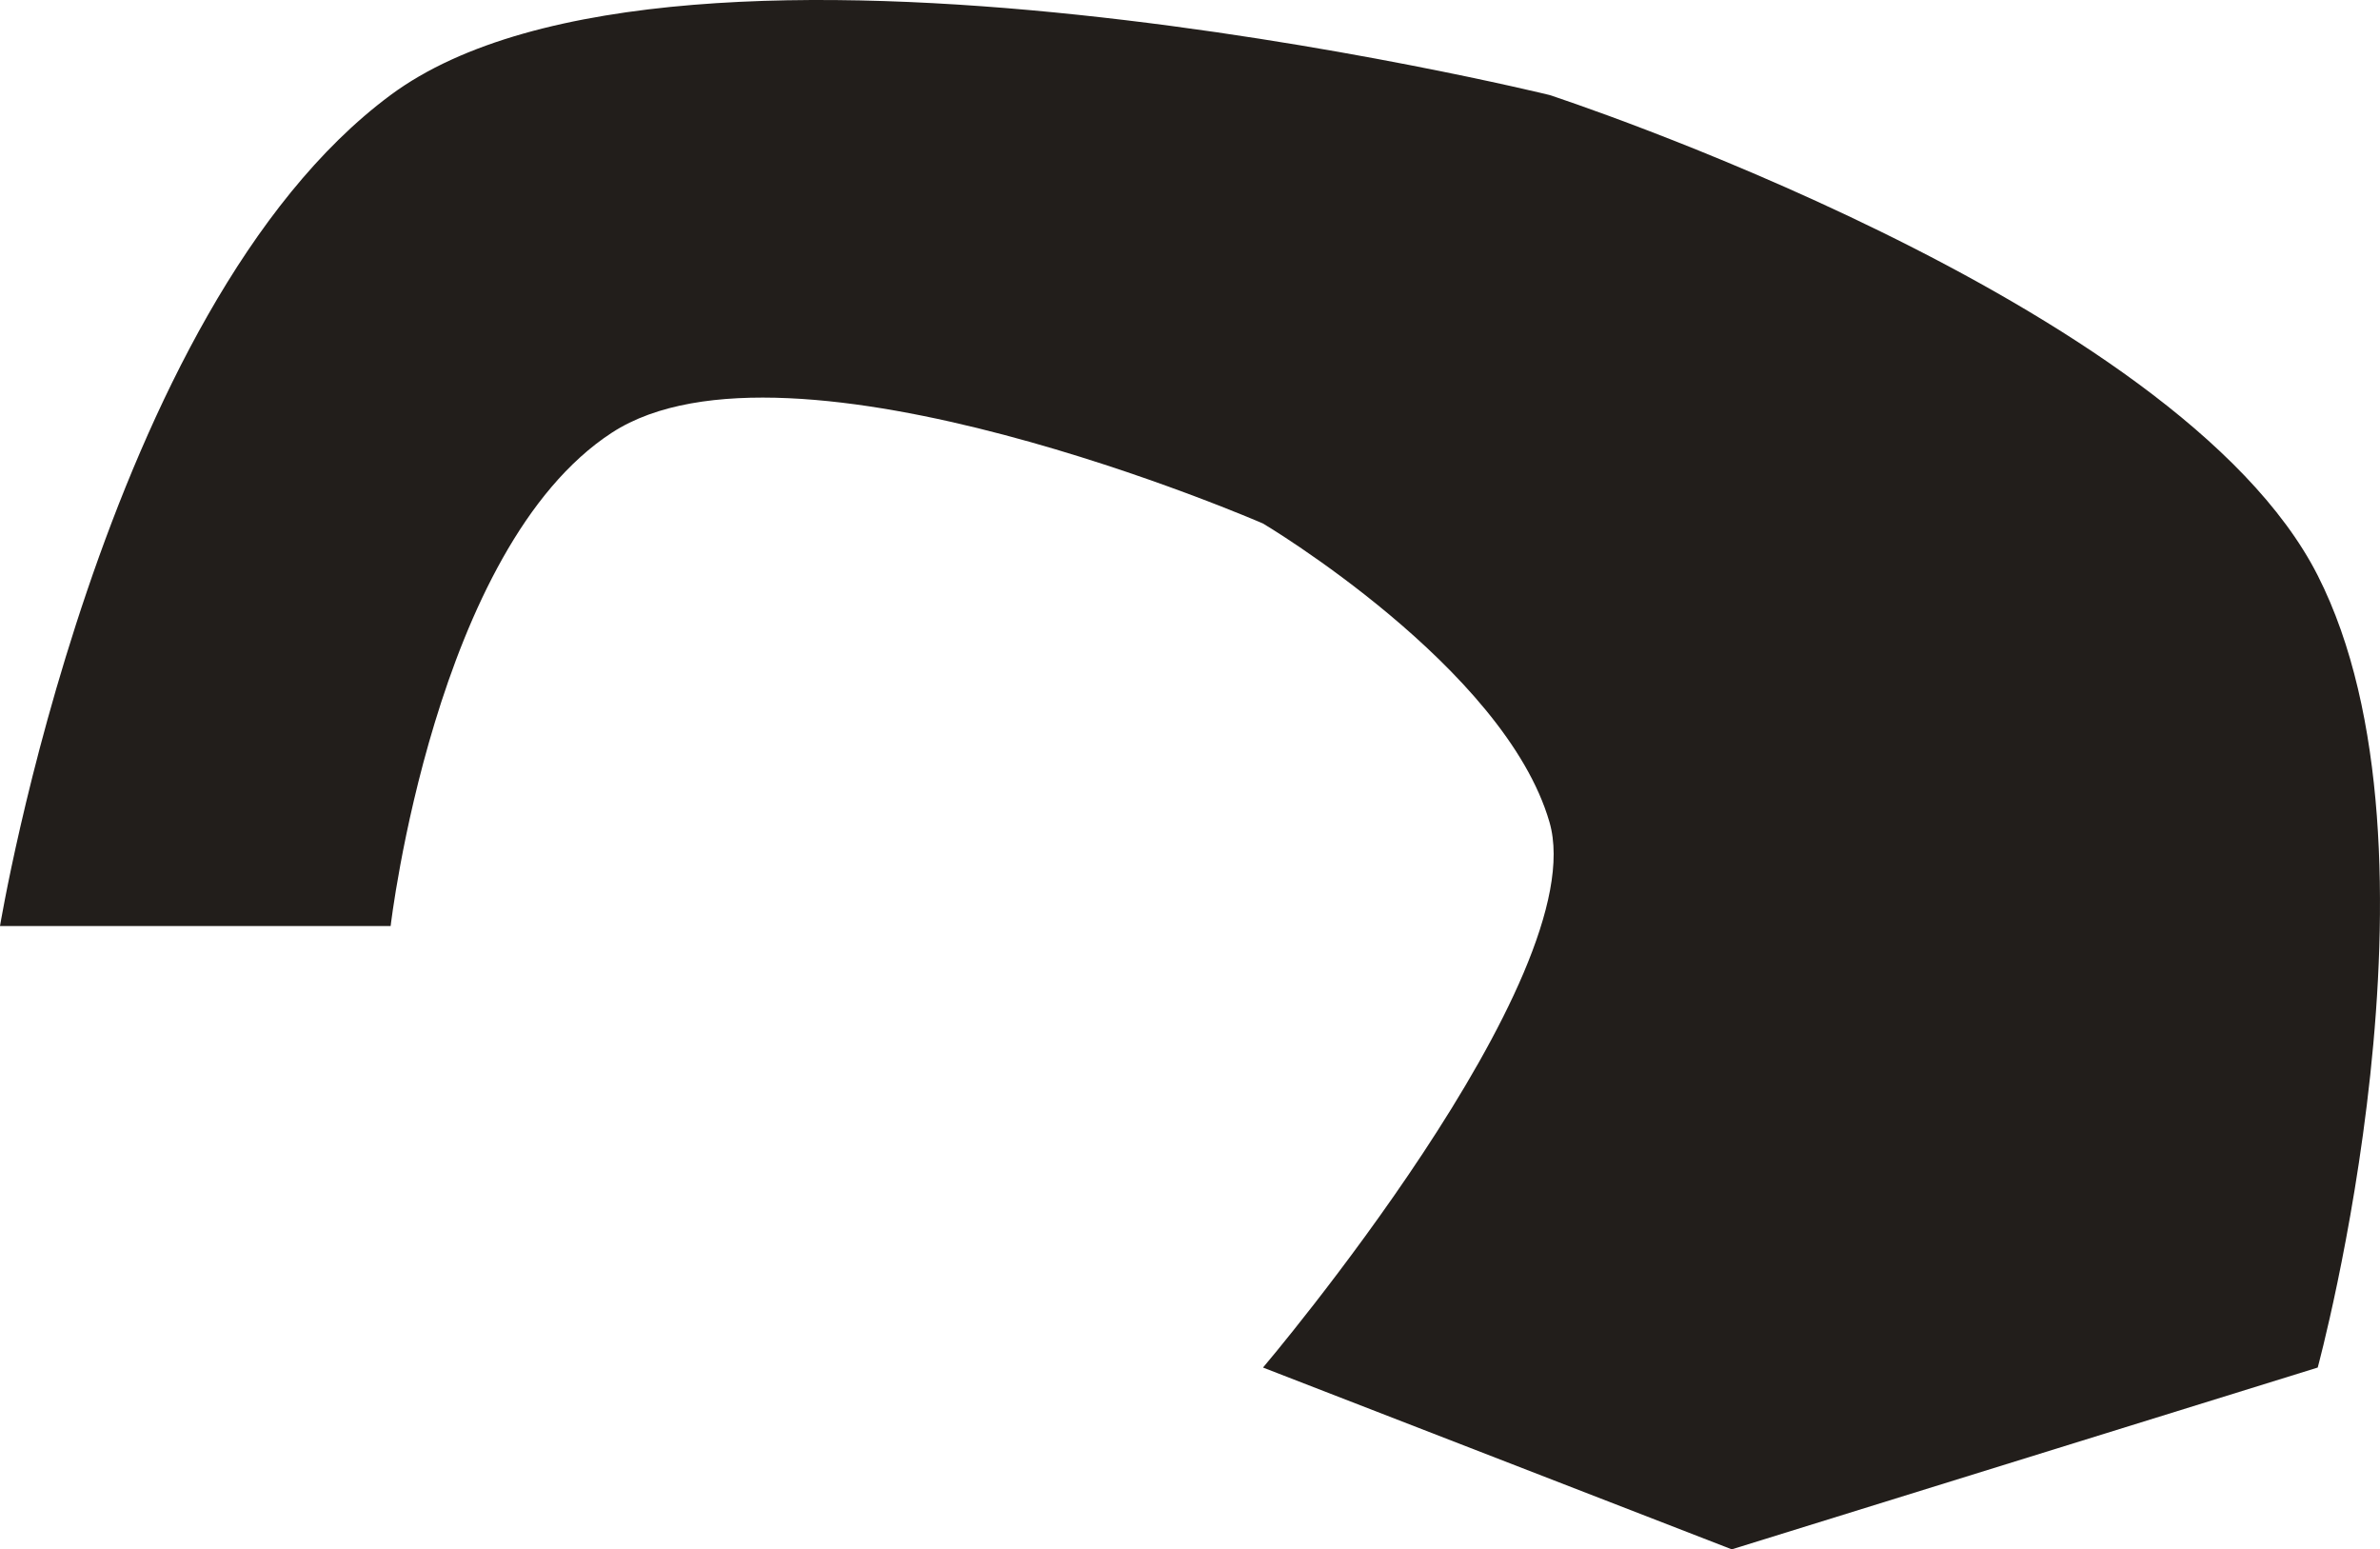
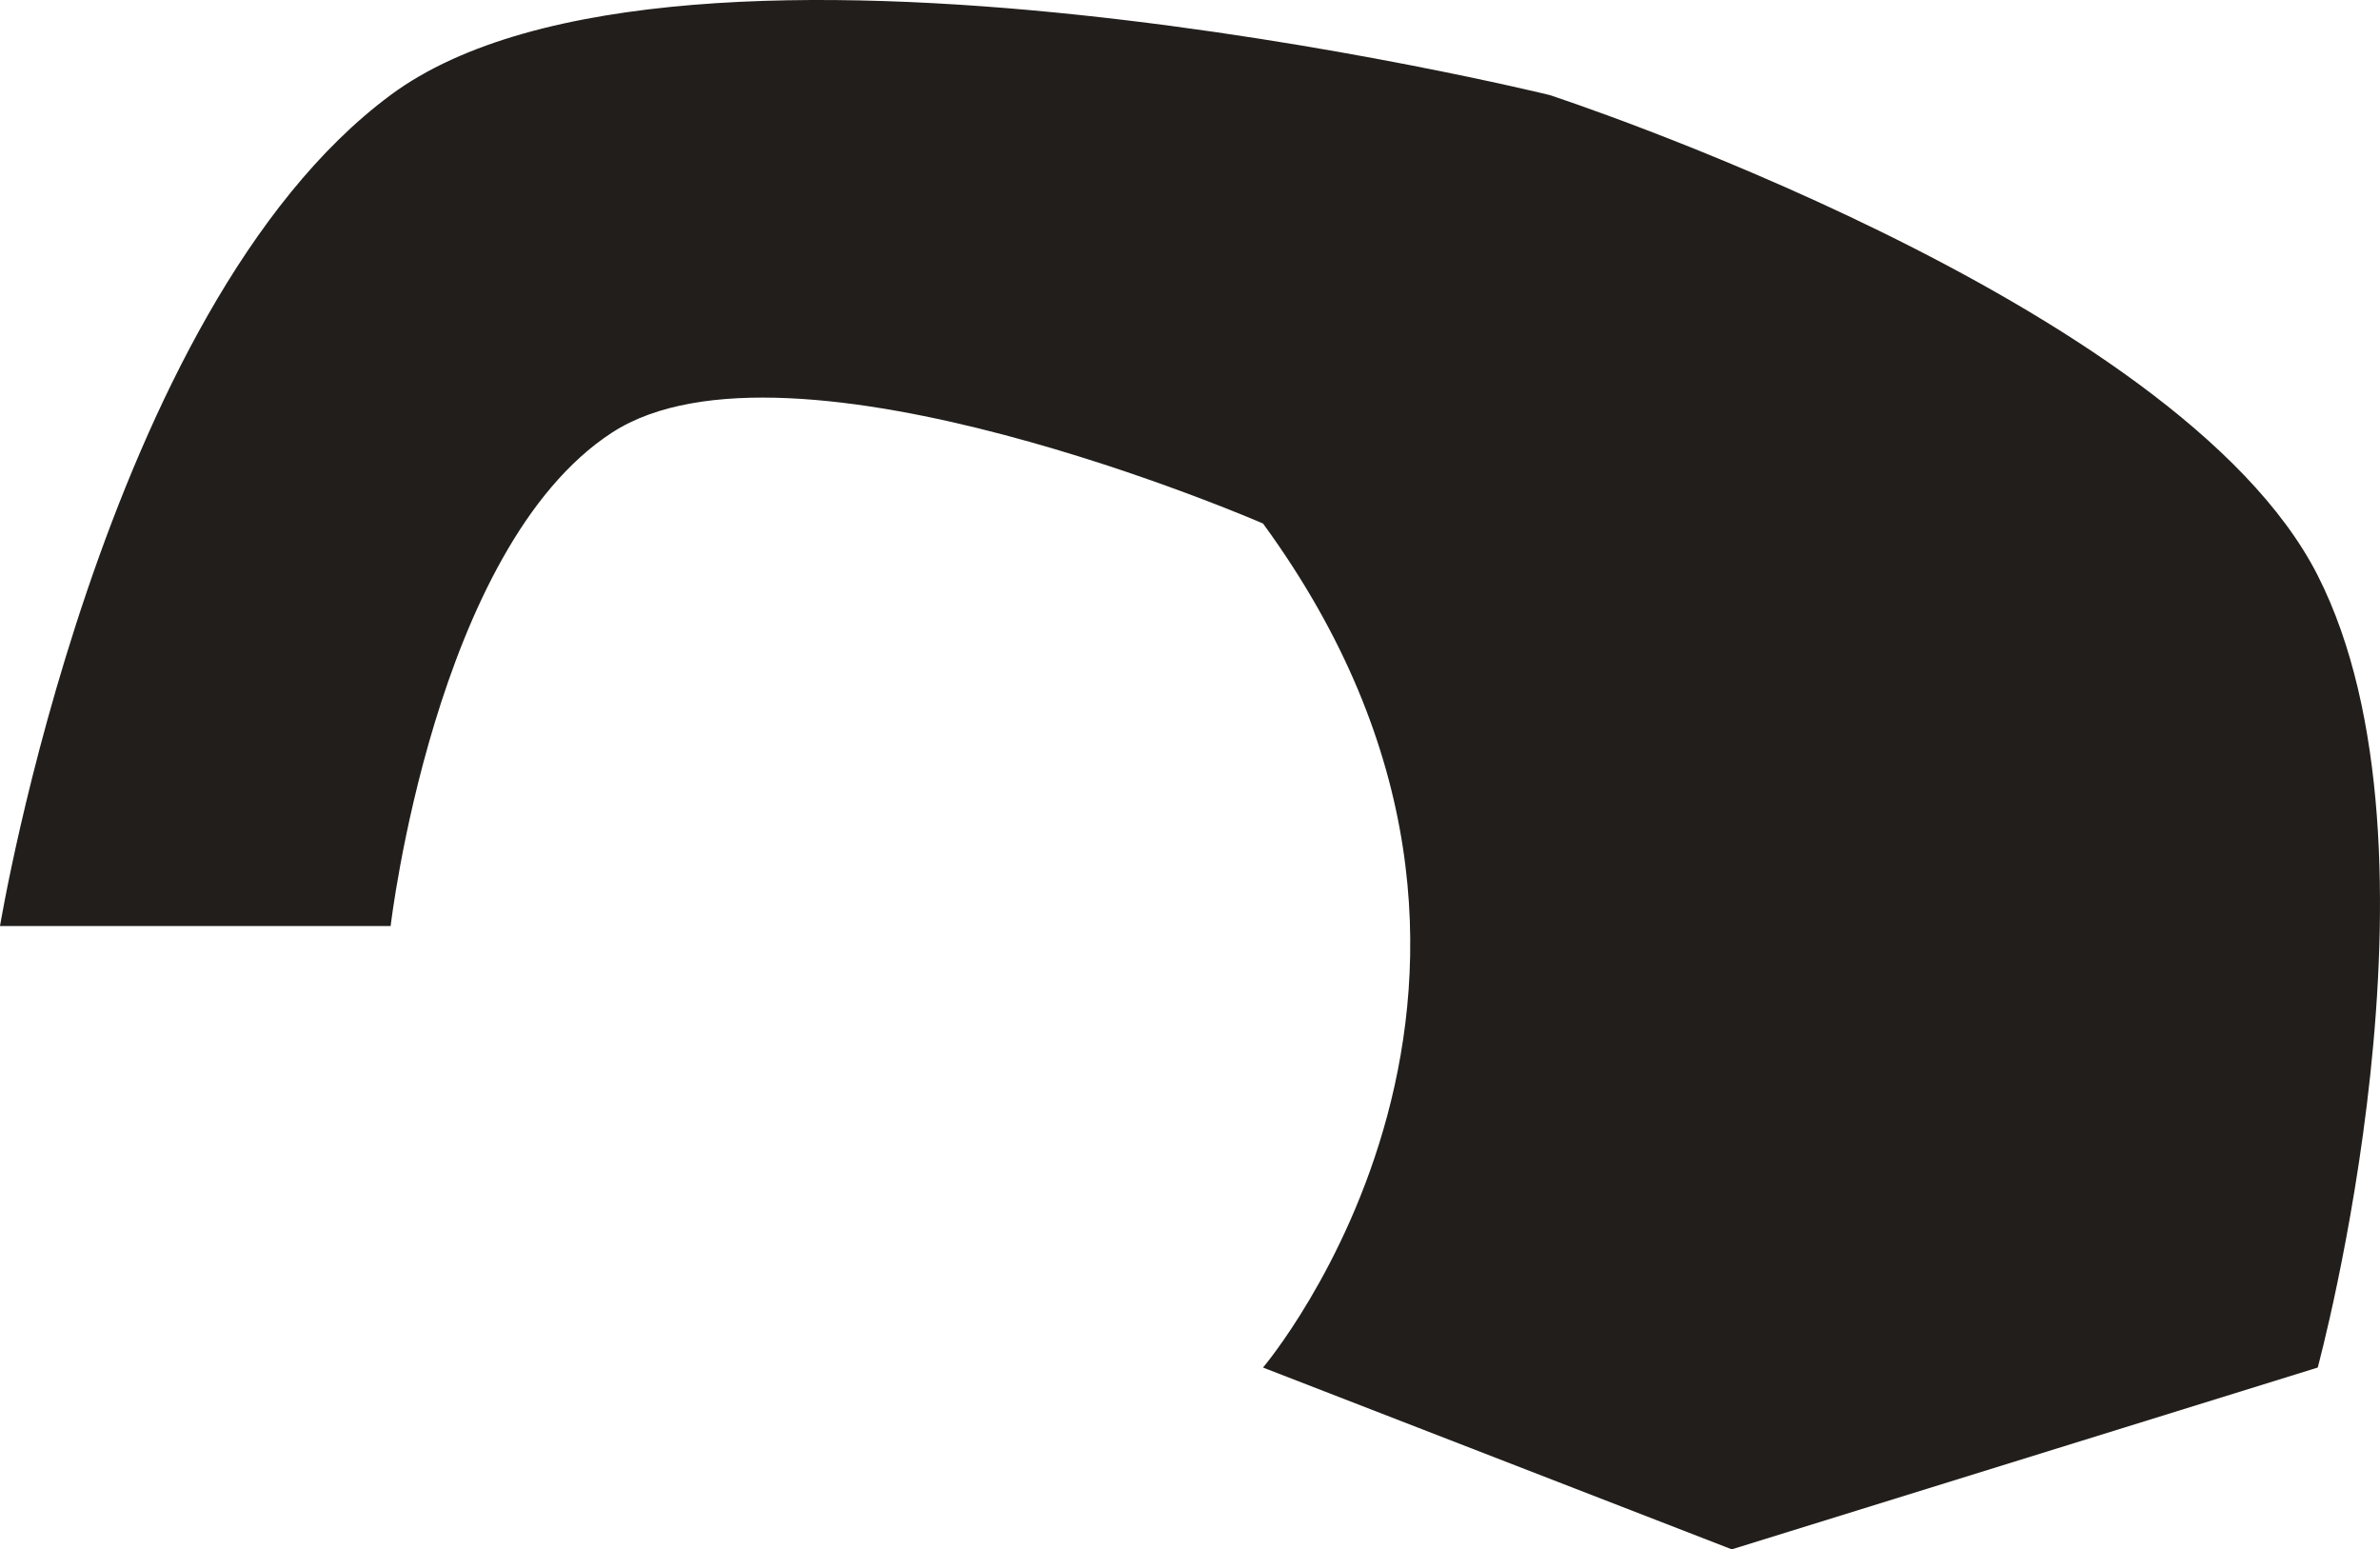
<svg xmlns="http://www.w3.org/2000/svg" width="106" height="69" viewBox="0 0 106 69" fill="none">
-   <path d="M17.398 4.231C4.549 13.752 0 41.242 0 41.242H17.398C17.398 41.242 19.358 24.401 27.256 19.267C35.154 14.133 56.252 23.315 56.252 23.315C56.252 23.315 67.014 29.709 69.011 36.616C71.007 43.522 56.252 60.904 56.252 60.904L77.13 69L103.226 60.904C103.226 60.904 109.467 37.918 103.226 25.628C96.985 13.338 69.011 4.231 69.011 4.231C69.011 4.231 30.247 -5.289 17.398 4.231Z" fill="#221E1B" />
+   <path d="M17.398 4.231C4.549 13.752 0 41.242 0 41.242H17.398C17.398 41.242 19.358 24.401 27.256 19.267C35.154 14.133 56.252 23.315 56.252 23.315C71.007 43.522 56.252 60.904 56.252 60.904L77.13 69L103.226 60.904C103.226 60.904 109.467 37.918 103.226 25.628C96.985 13.338 69.011 4.231 69.011 4.231C69.011 4.231 30.247 -5.289 17.398 4.231Z" fill="#221E1B" />
</svg>